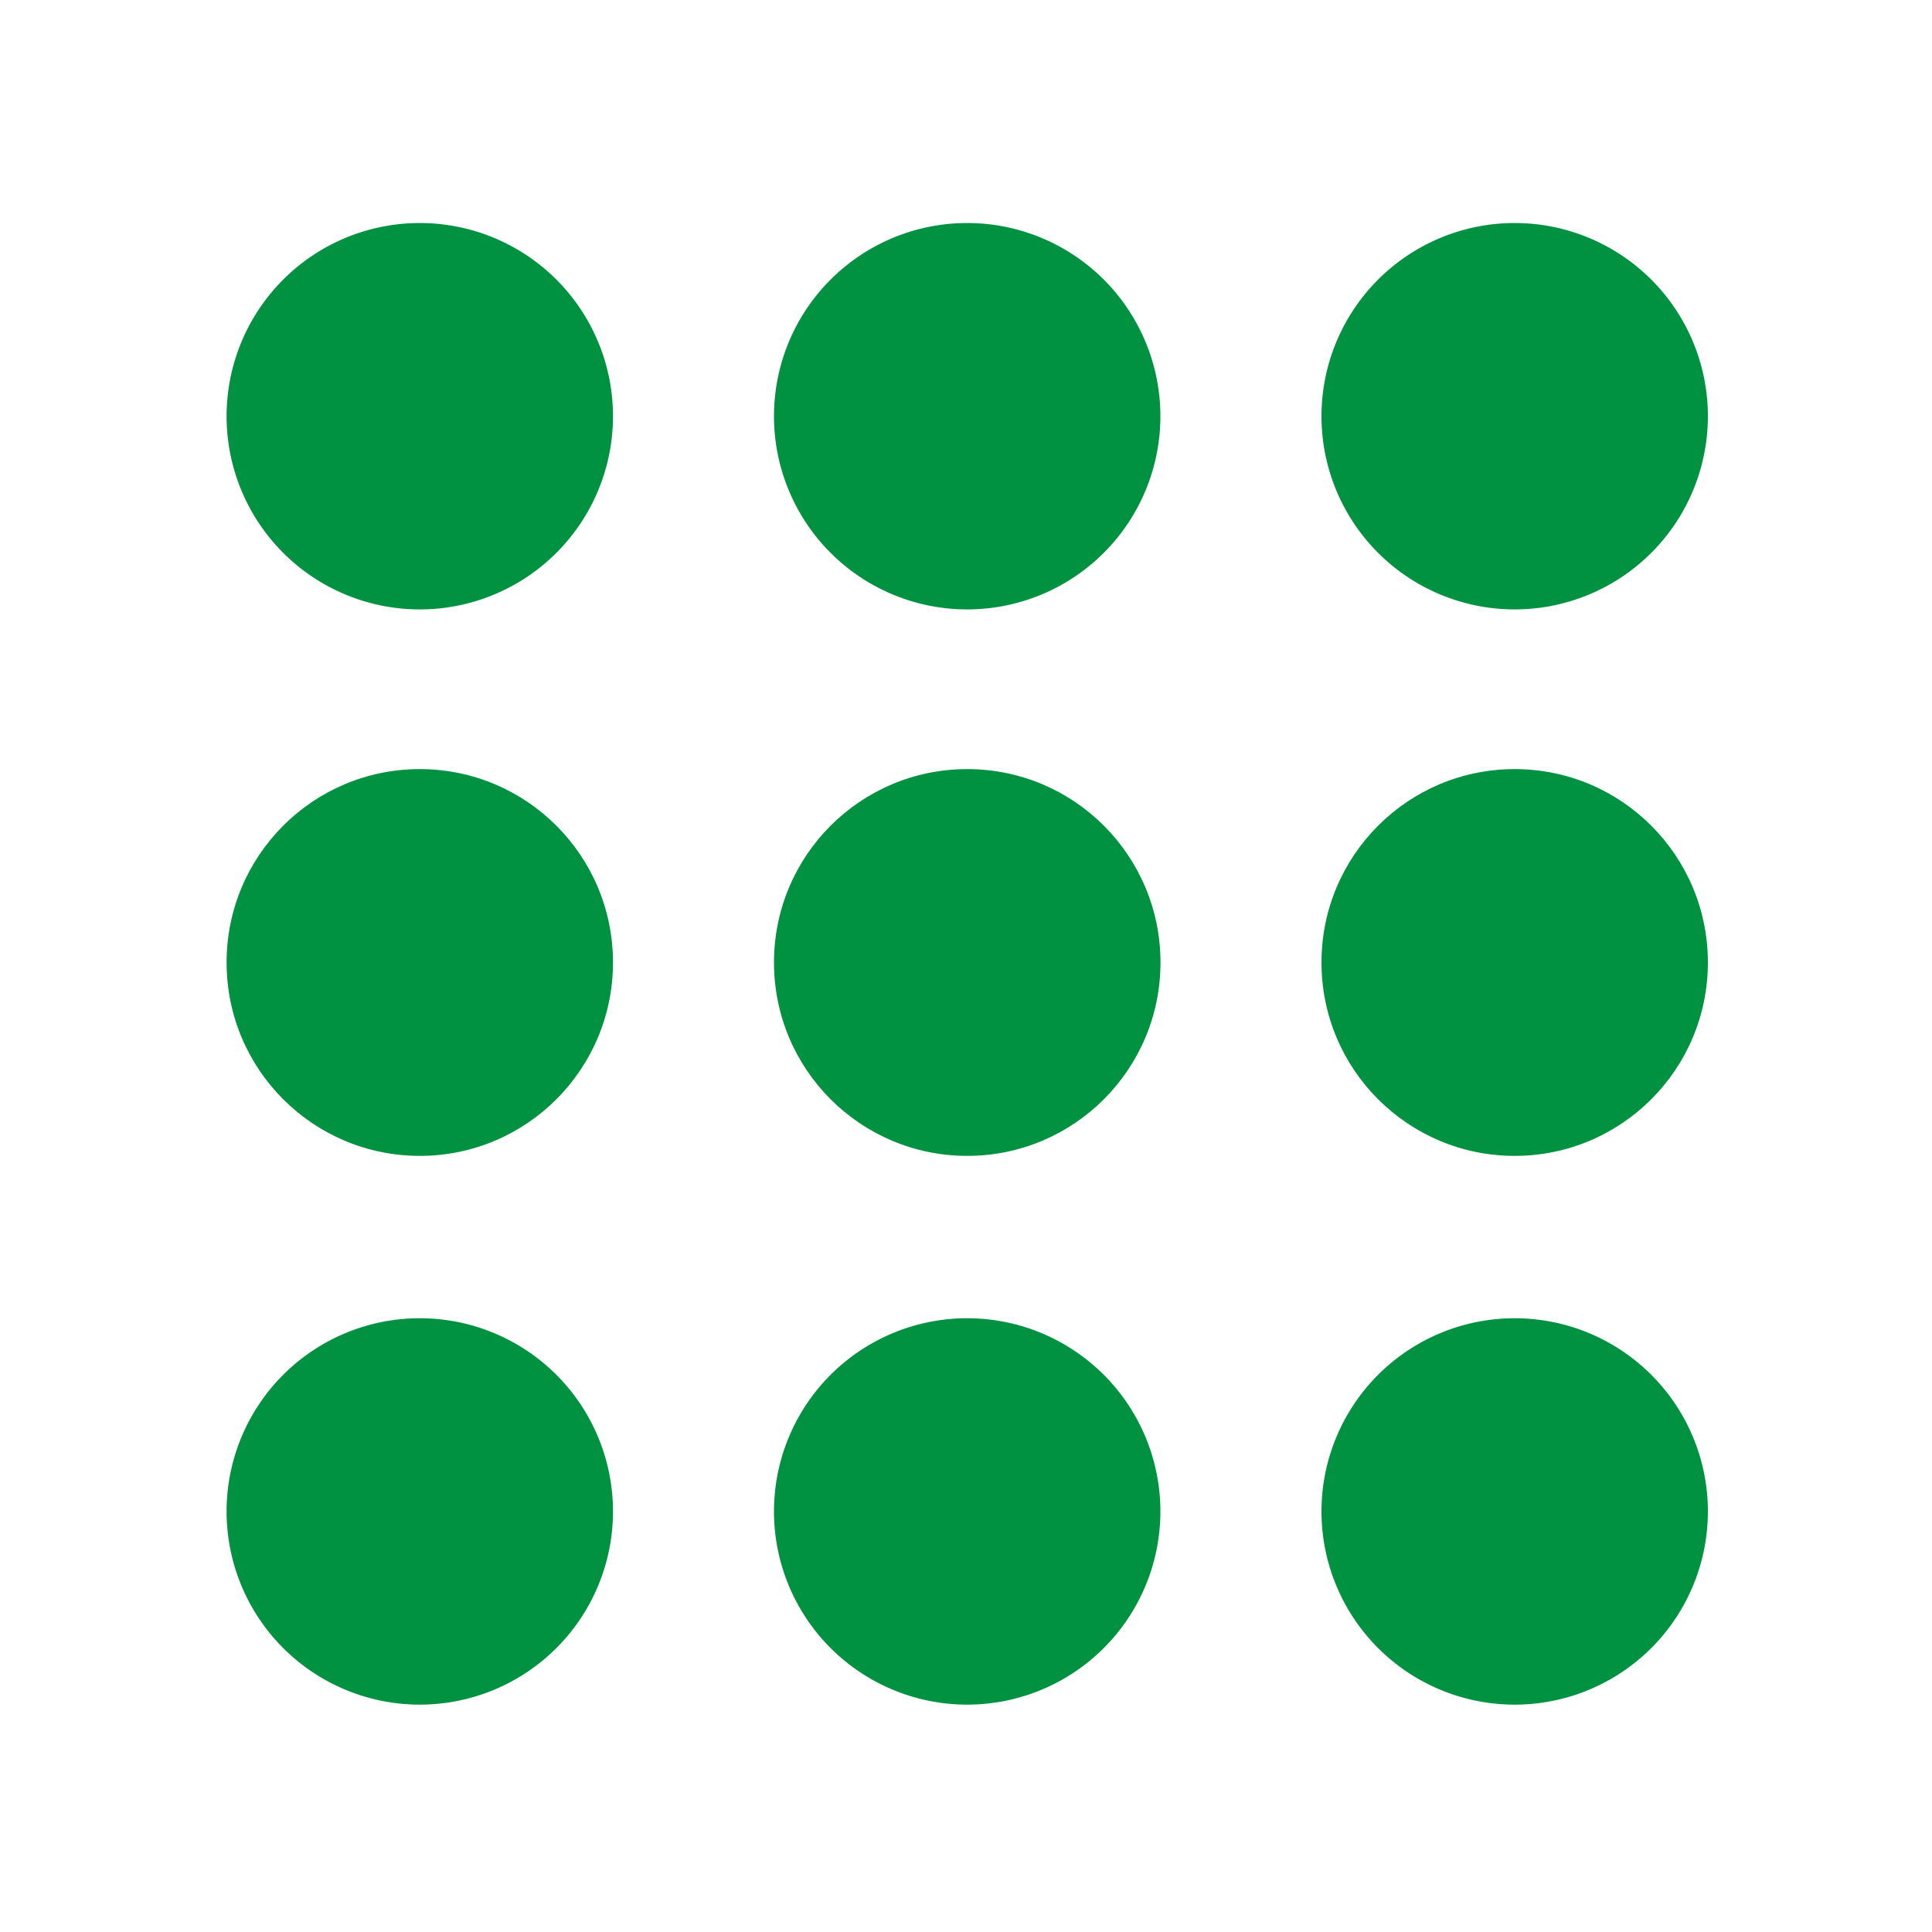
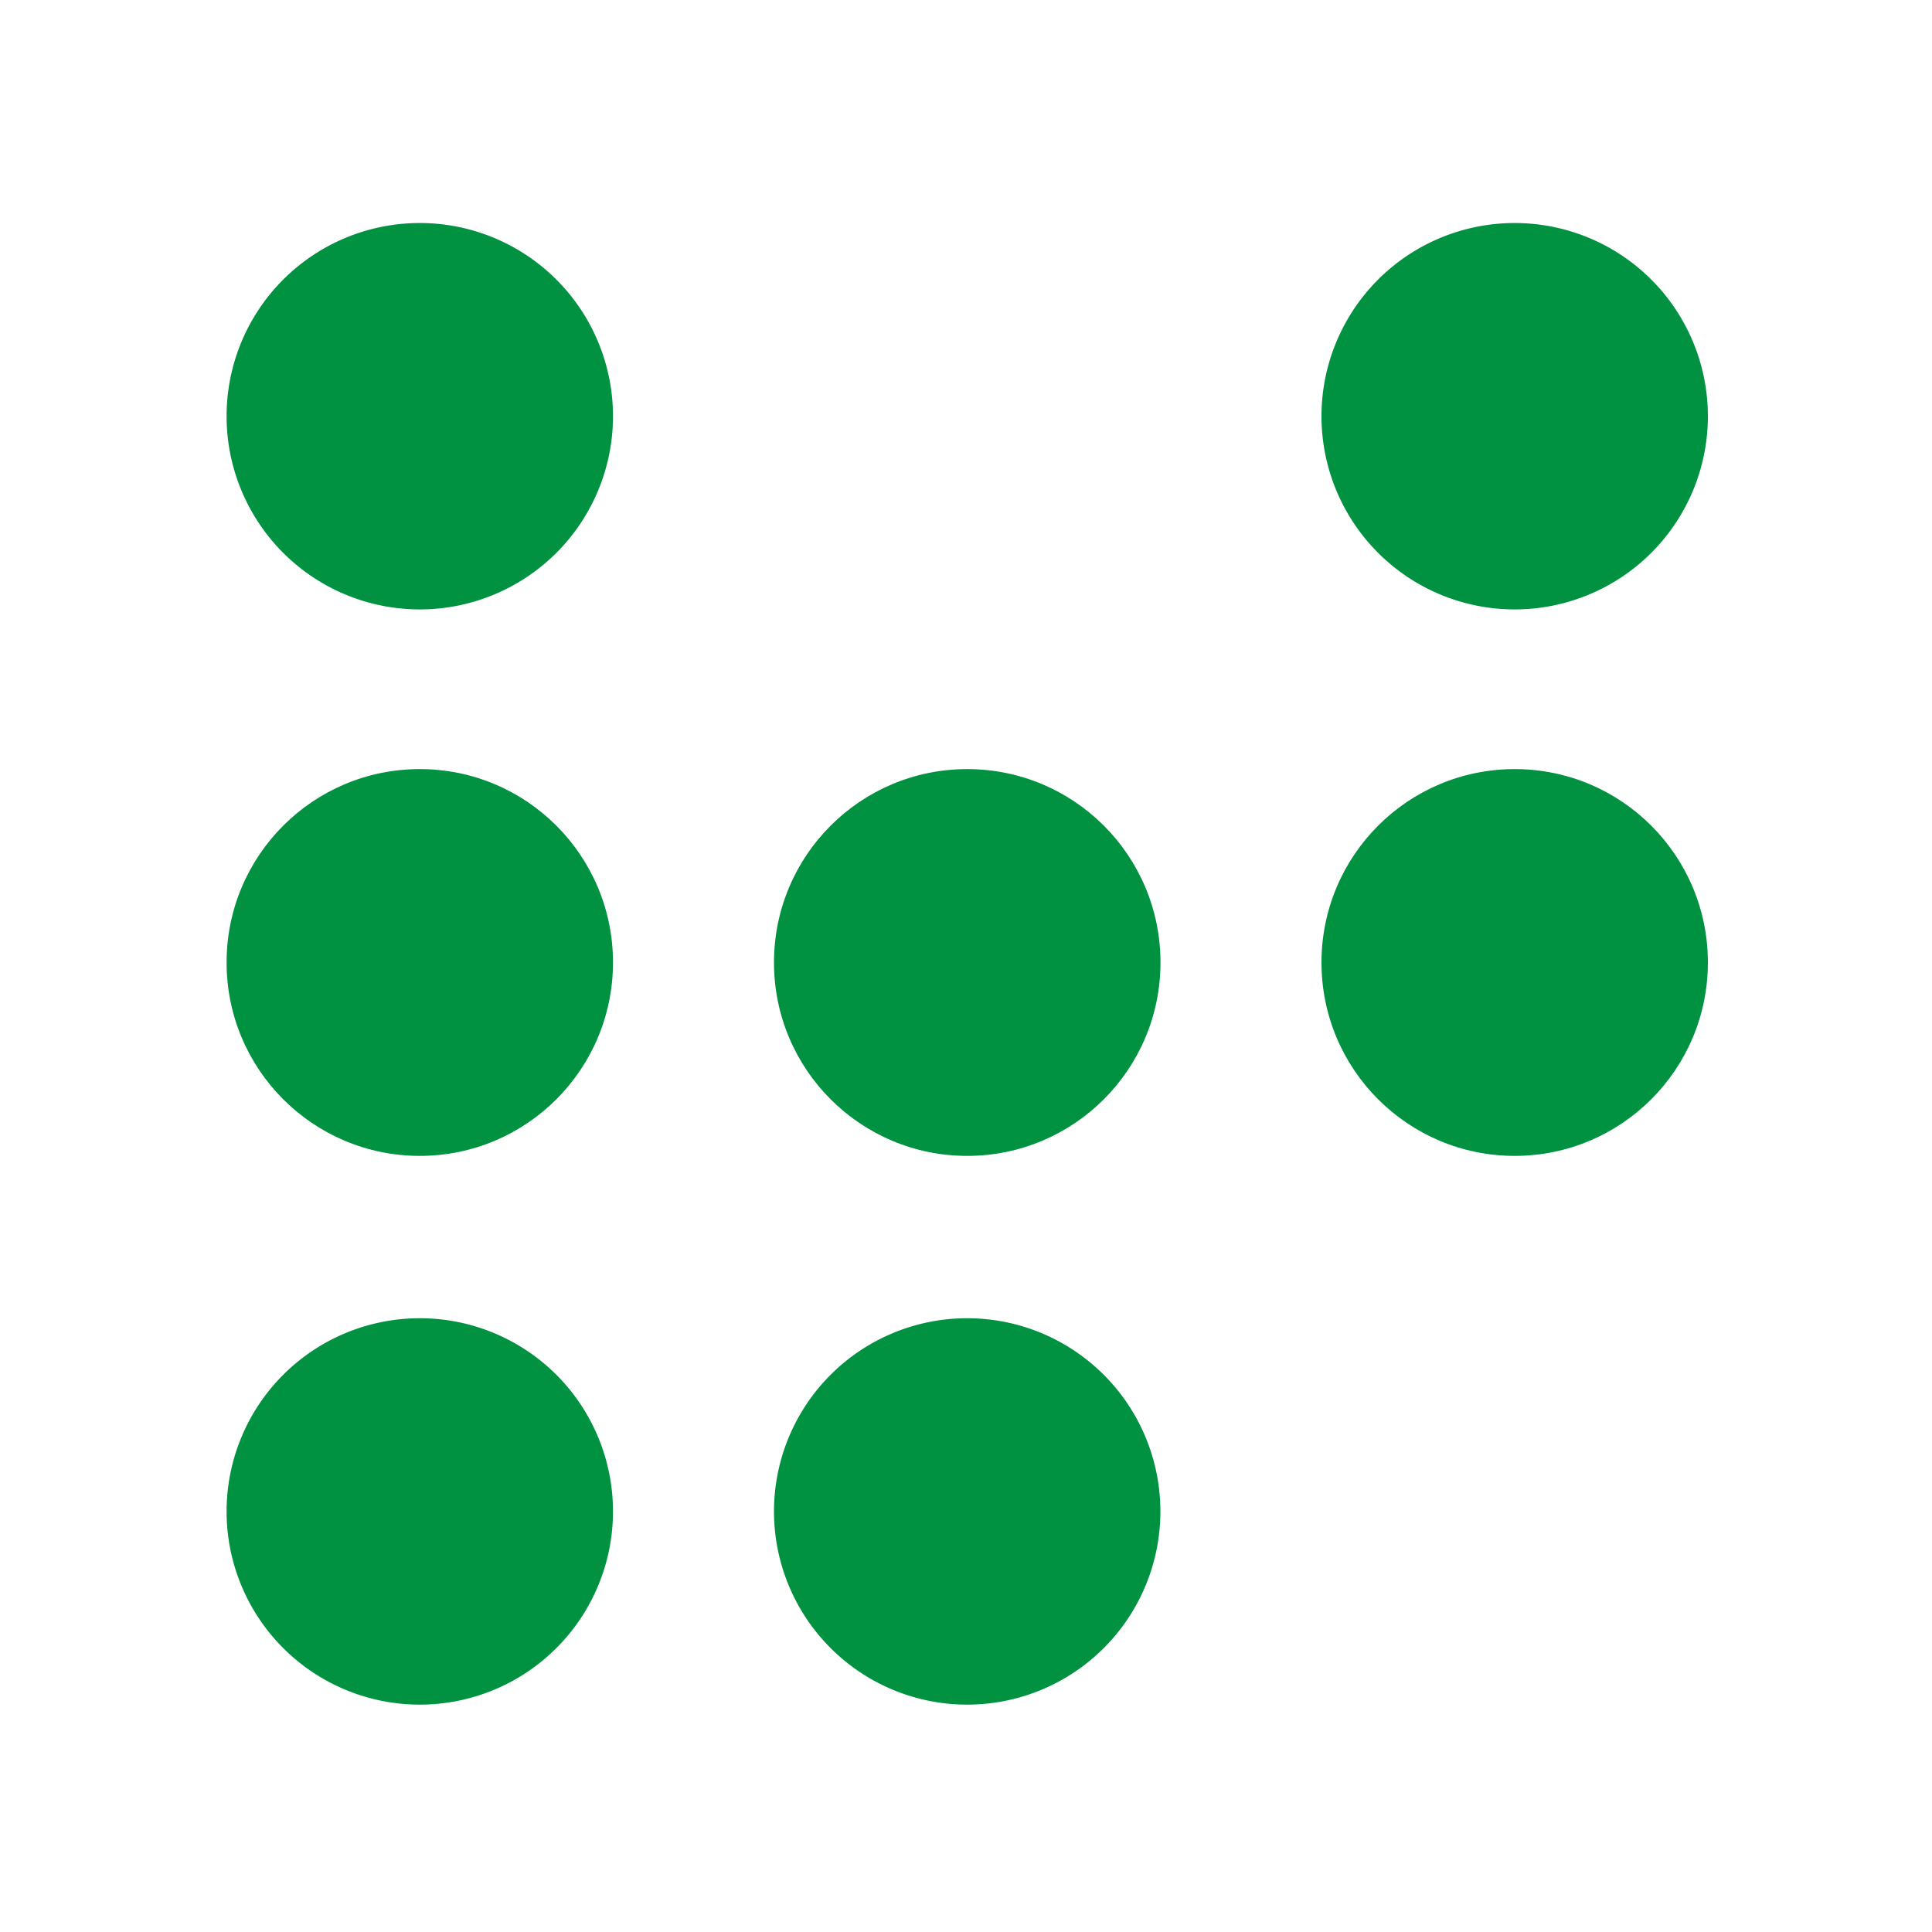
<svg xmlns="http://www.w3.org/2000/svg" t="1500332999416" class="icon" style="" viewBox="0 0 1024 1024" version="1.1" p-id="1578" width="200" height="200">
  <defs>
    <style type="text/css">@font-face { font-family: uc-nexus-iconfont; src: url("chrome-extension://pogijhnlcfmcppgimcaccdkmbedjkmhi/res/font_9qmmi8b8jsxxbt9.woff") format("woff"), url("chrome-extension://pogijhnlcfmcppgimcaccdkmbedjkmhi/res/font_9qmmi8b8jsxxbt9.ttf") format("truetype"); }
</style>
  </defs>
  <path d="M222.498 801.092m-102.4 0a6 6 0 1 0 204.8 0 6 6 0 1 0-204.8 0Z" p-id="1579" fill="#009240" />
  <path d="M222.498 220.604m-102.4 0a6 6 0 1 0 204.8 0 6 6 0 1 0-204.8 0Z" p-id="1580" fill="#009240" />
  <path d="M222.498 407.637c-56.542 0-102.4 45.841-102.4 102.502 0 56.644 45.858 102.502 102.4 102.502 56.542 0 102.4-45.858 102.4-102.502C324.898 453.461 279.023 407.637 222.498 407.637z" p-id="1581" fill="#009240" />
  <path d="M512.631 801.092m-102.4 0a6 6 0 1 0 204.8 0 6 6 0 1 0-204.8 0Z" p-id="1582" fill="#009240" />
-   <path d="M512.631 220.604m-102.4 0a6 6 0 1 0 204.8 0 6 6 0 1 0-204.8 0Z" p-id="1583" fill="#009240" />
  <path d="M512.631 407.637c-56.542 0-102.4 45.841-102.4 102.502 0 56.644 45.858 102.502 102.4 102.502 56.593 0 102.451-45.858 102.451-102.502C615.083 453.461 569.225 407.637 512.631 407.637z" p-id="1584" fill="#009240" />
-   <path d="M802.816 801.092m-102.4 0a6 6 0 1 0 204.8 0 6 6 0 1 0-204.8 0Z" p-id="1585" fill="#009240" />
  <path d="M802.816 220.604m-102.4 0a6 6 0 1 0 204.8 0 6 6 0 1 0-204.8 0Z" p-id="1586" fill="#009240" />
  <path d="M802.816 407.637c-56.542 0-102.4 45.841-102.4 102.502 0 56.644 45.858 102.502 102.4 102.502 56.542 0 102.4-45.858 102.4-102.502C905.216 453.461 859.358 407.637 802.816 407.637z" p-id="1587" fill="#009240" />
</svg>